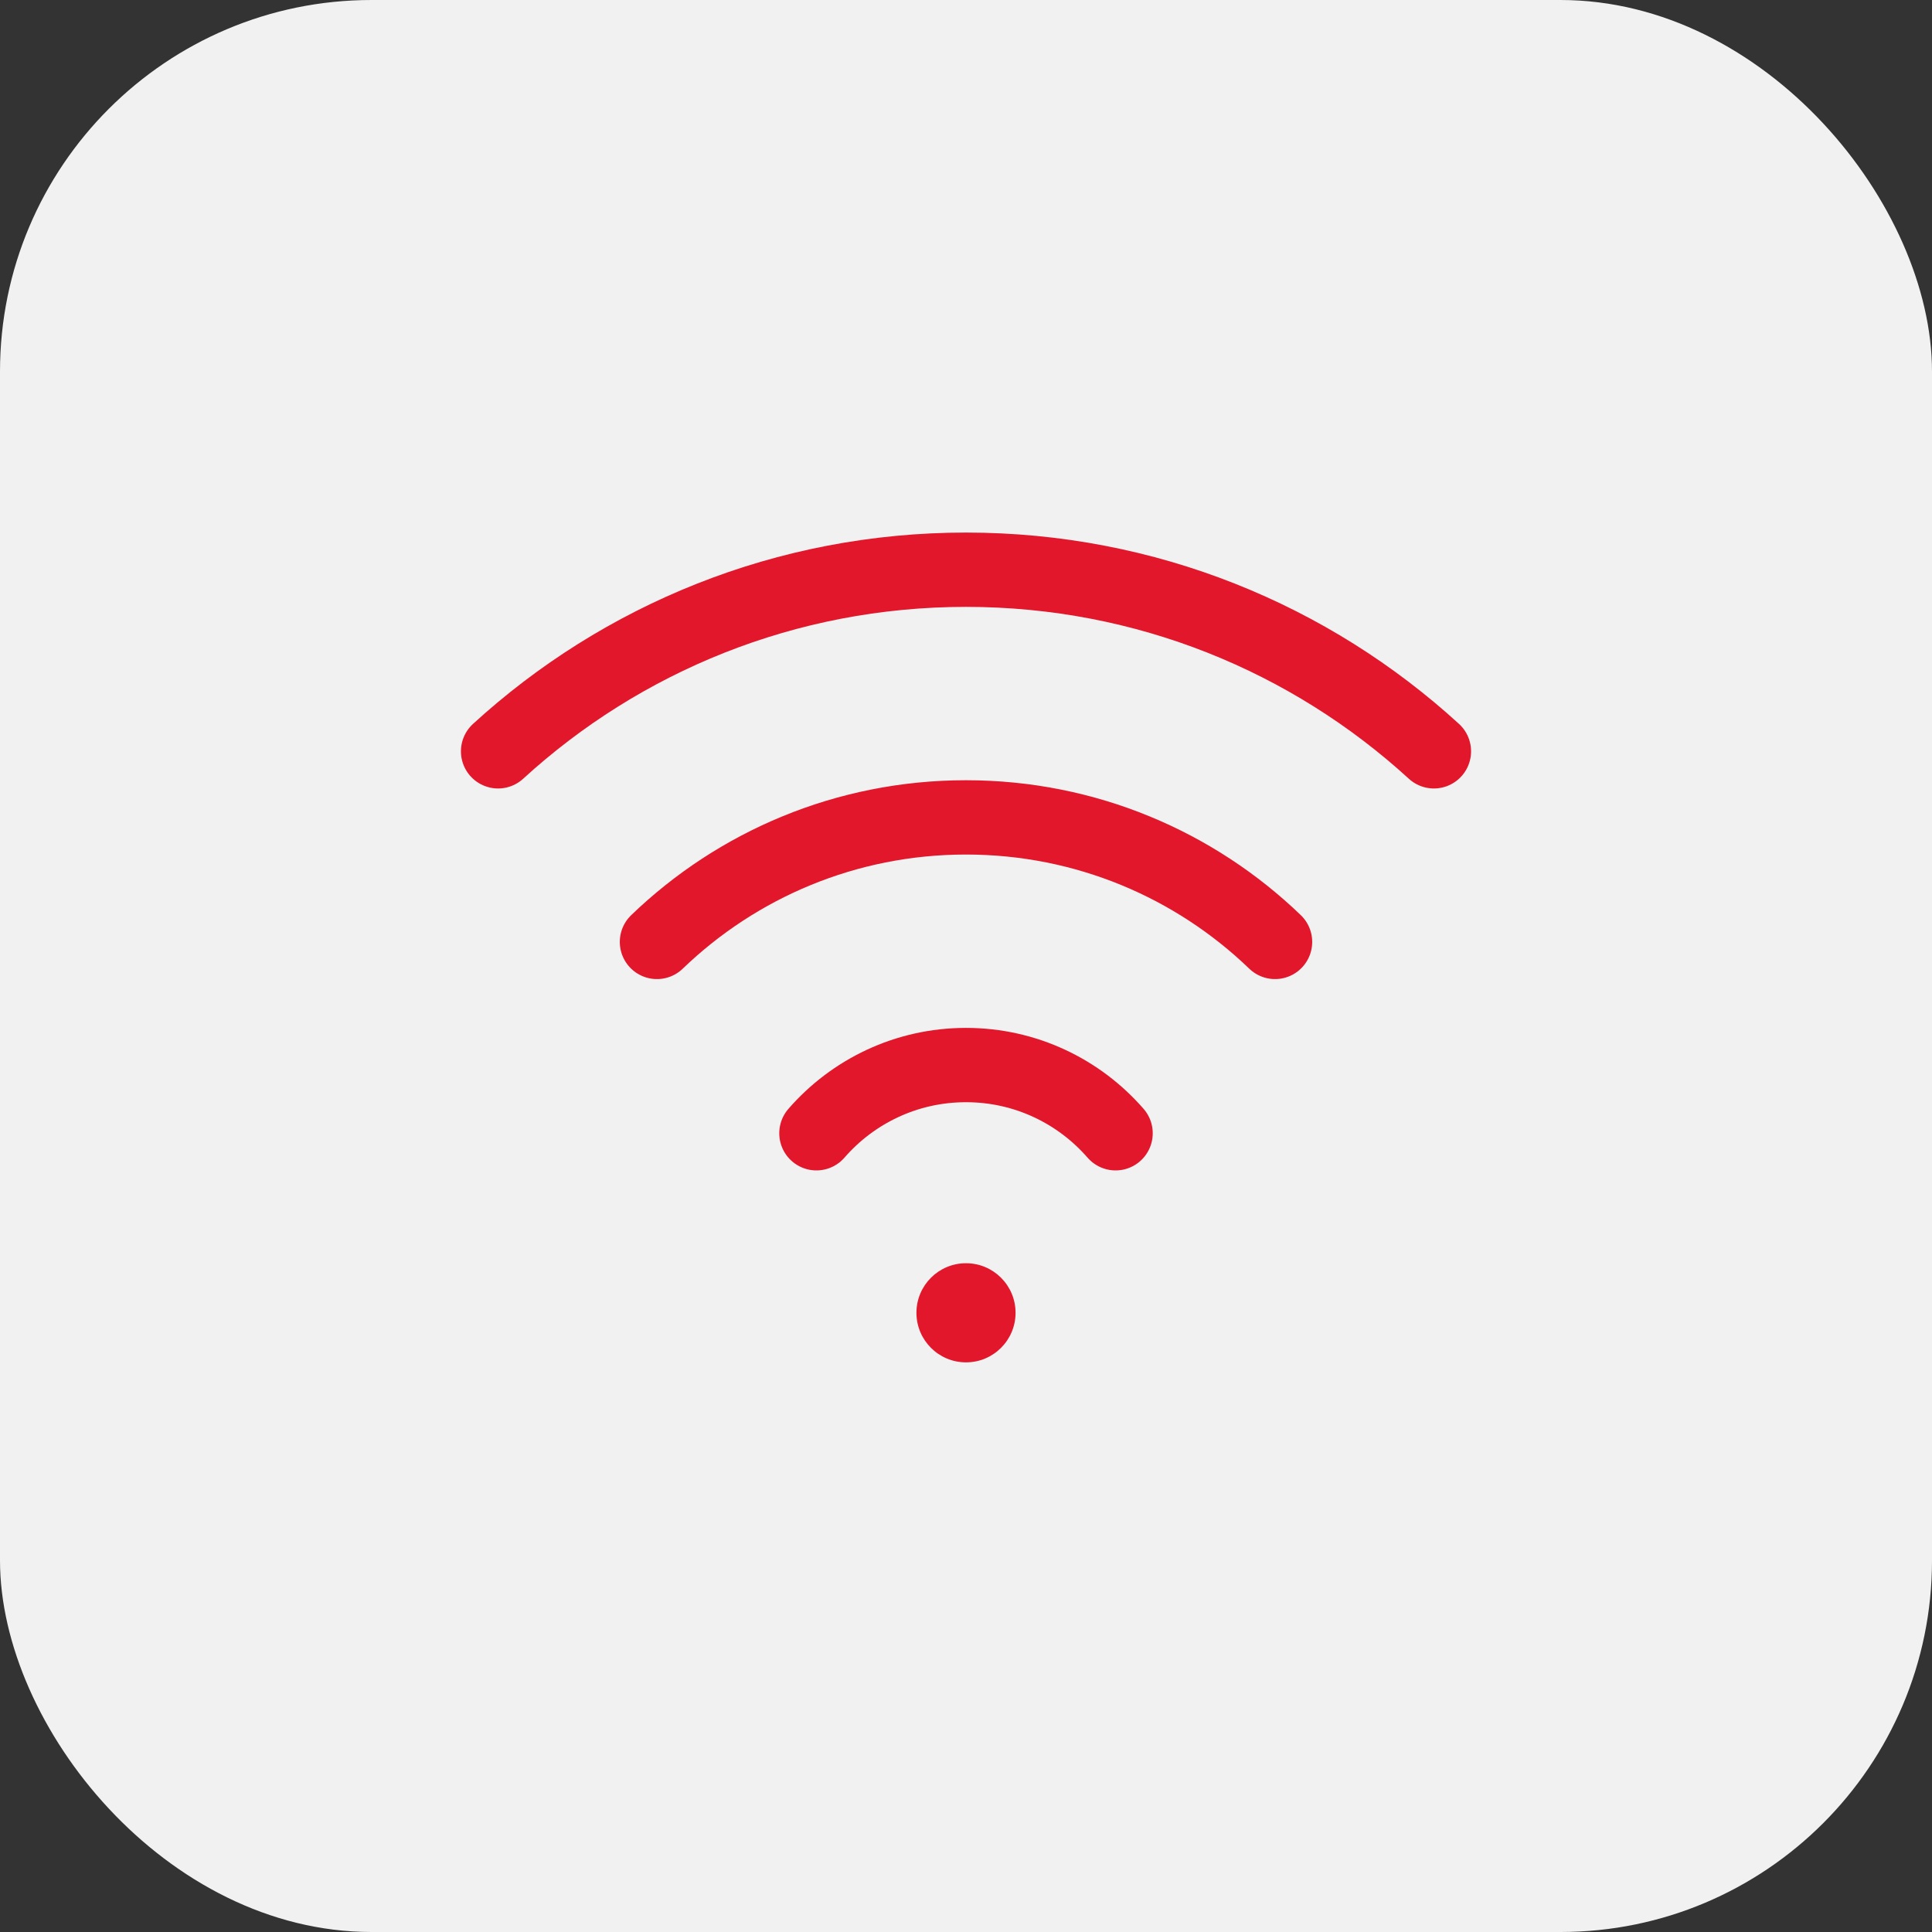
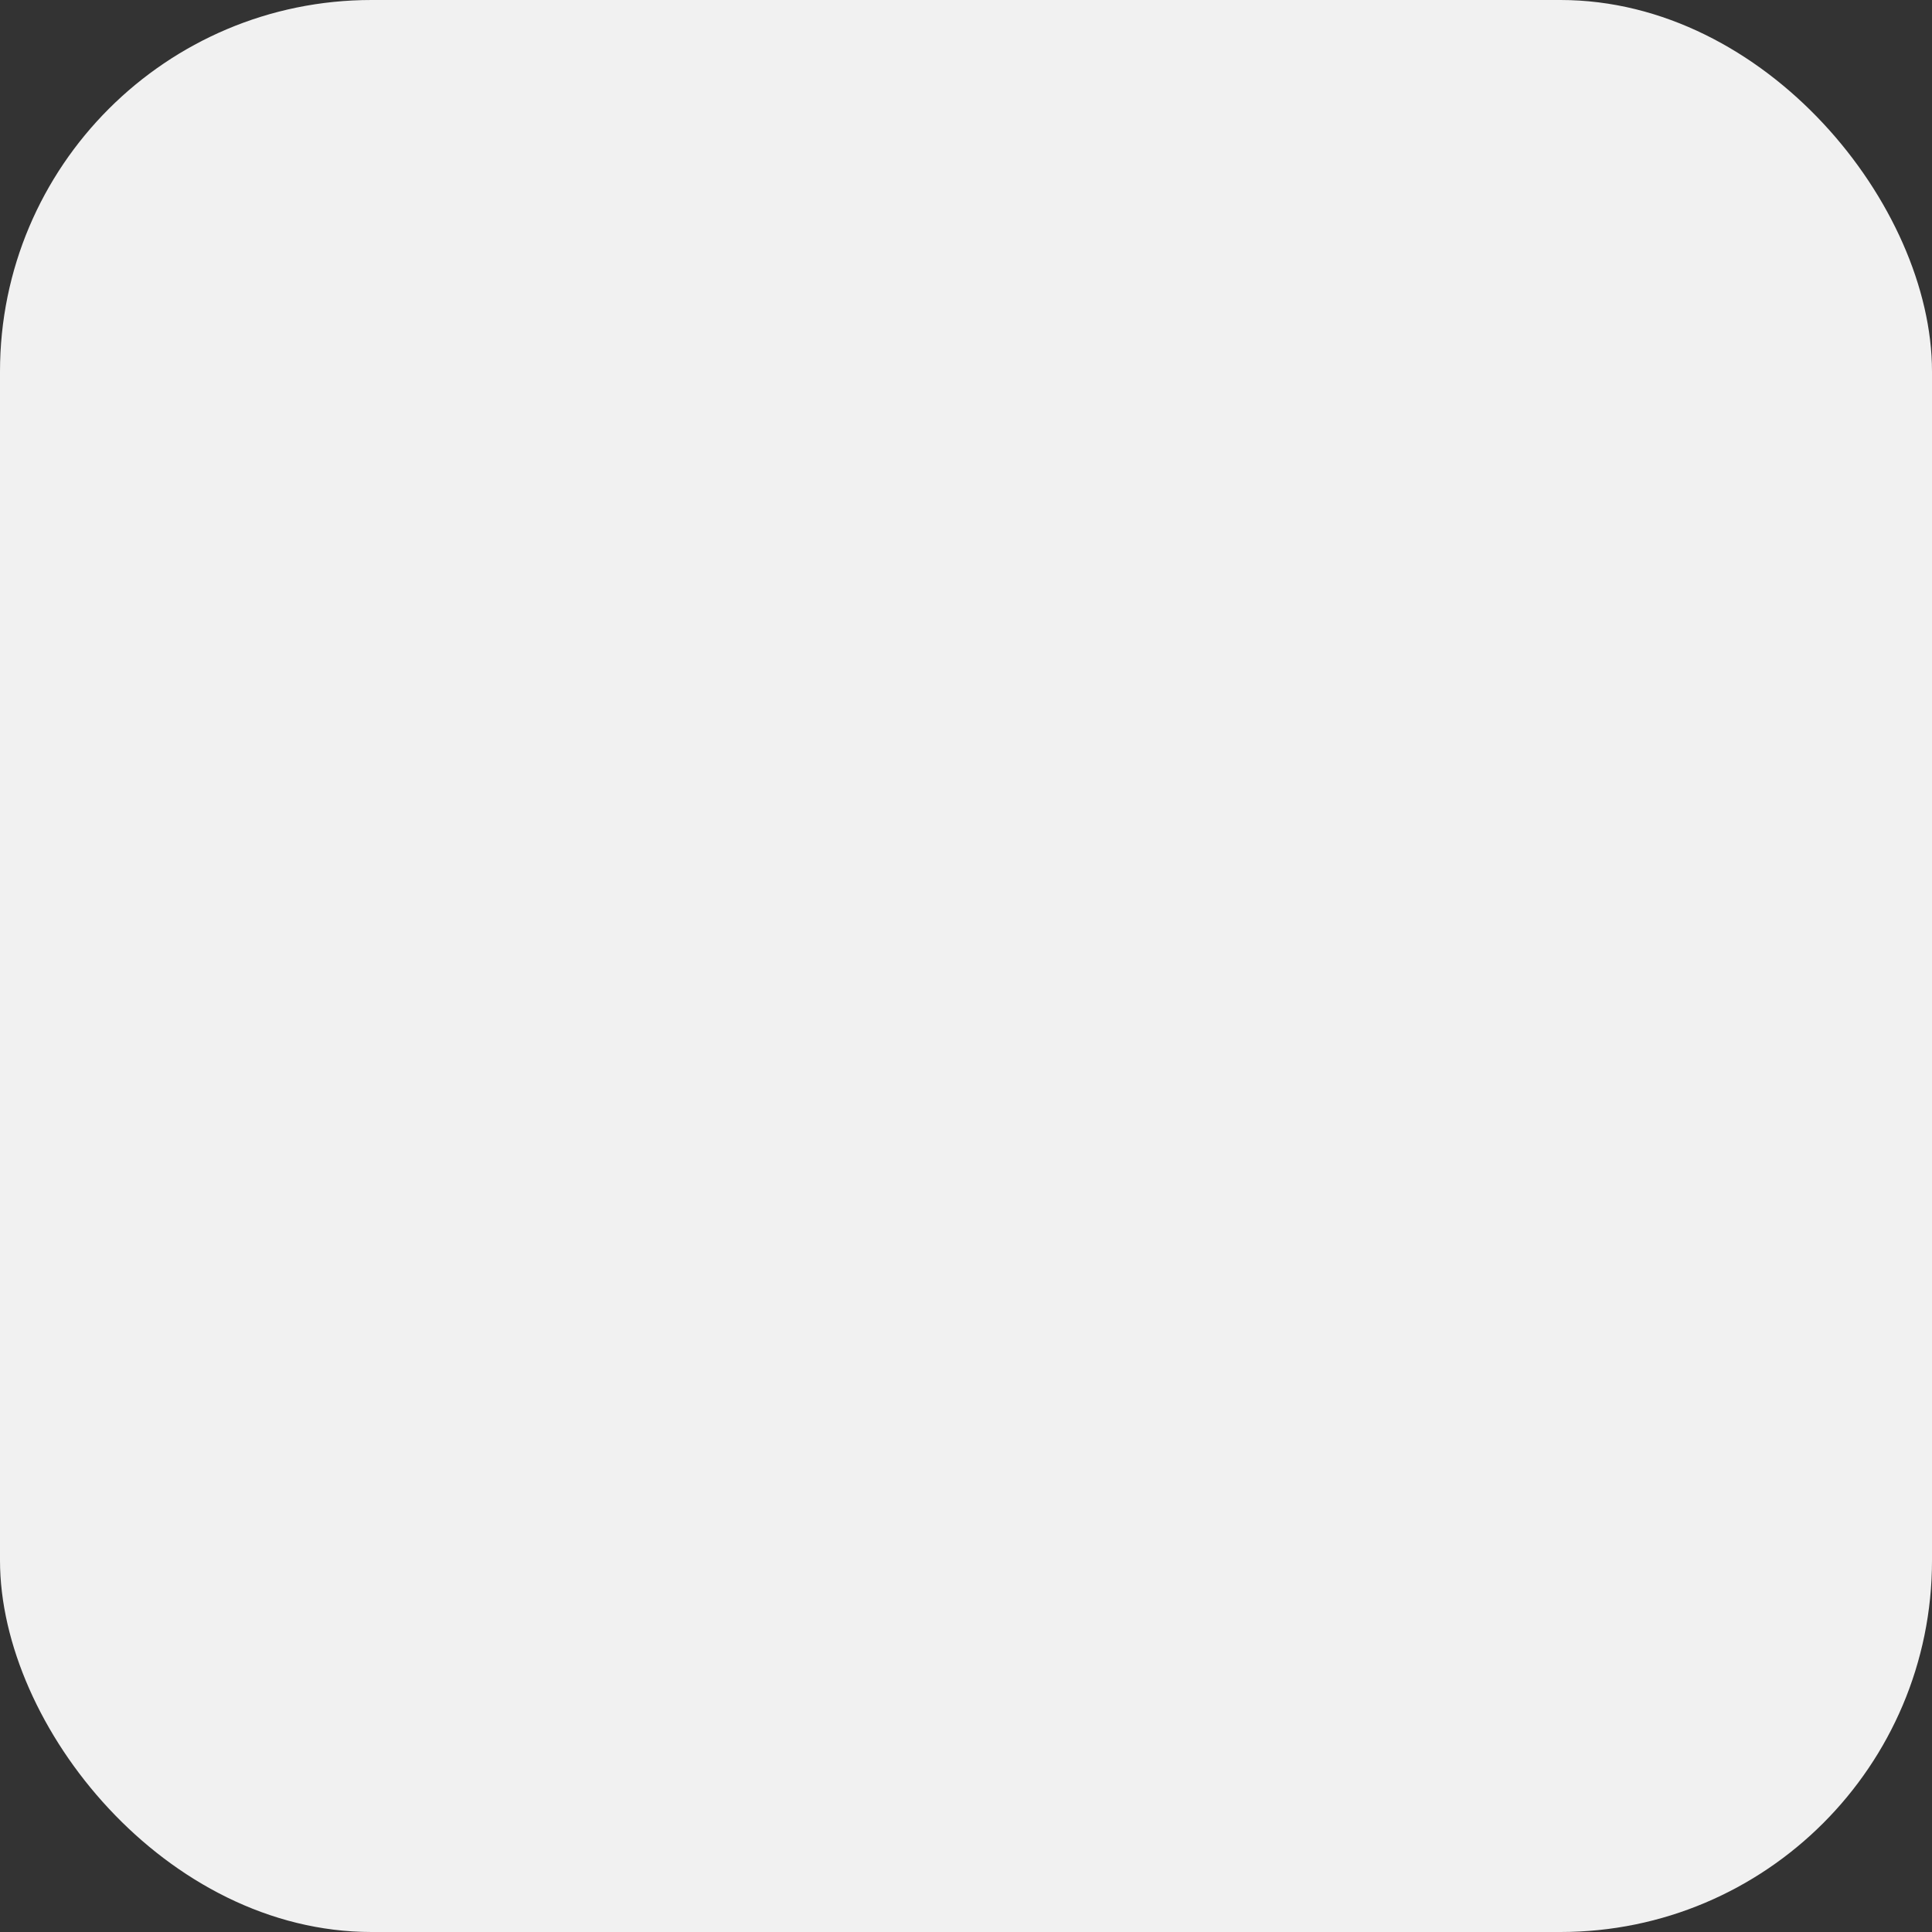
<svg xmlns="http://www.w3.org/2000/svg" width="26" height="26" viewBox="0 0 26 26" fill="none">
  <rect x="0" y="0" width="26" height="26" fill="#333333" stroke="none" />
  <rect width="26" height="26" rx="5" fill="#F1F1F1" />
-   <circle cx="13" cy="17.667" r="0.667" fill="#E2172B" />
-   <path d="M19.297 10.111C17.637 8.593 15.427 7.667 13 7.667C10.573 7.667 8.363 8.593 6.703 10.111M17.159 12.676C16.081 11.638 14.615 11 13 11C11.385 11 9.919 11.638 8.841 12.676M15.013 15.251C14.524 14.689 13.804 14.333 13 14.333C12.196 14.333 11.476 14.689 10.987 15.251" stroke="#E2172B" stroke-linecap="round" />
</svg>